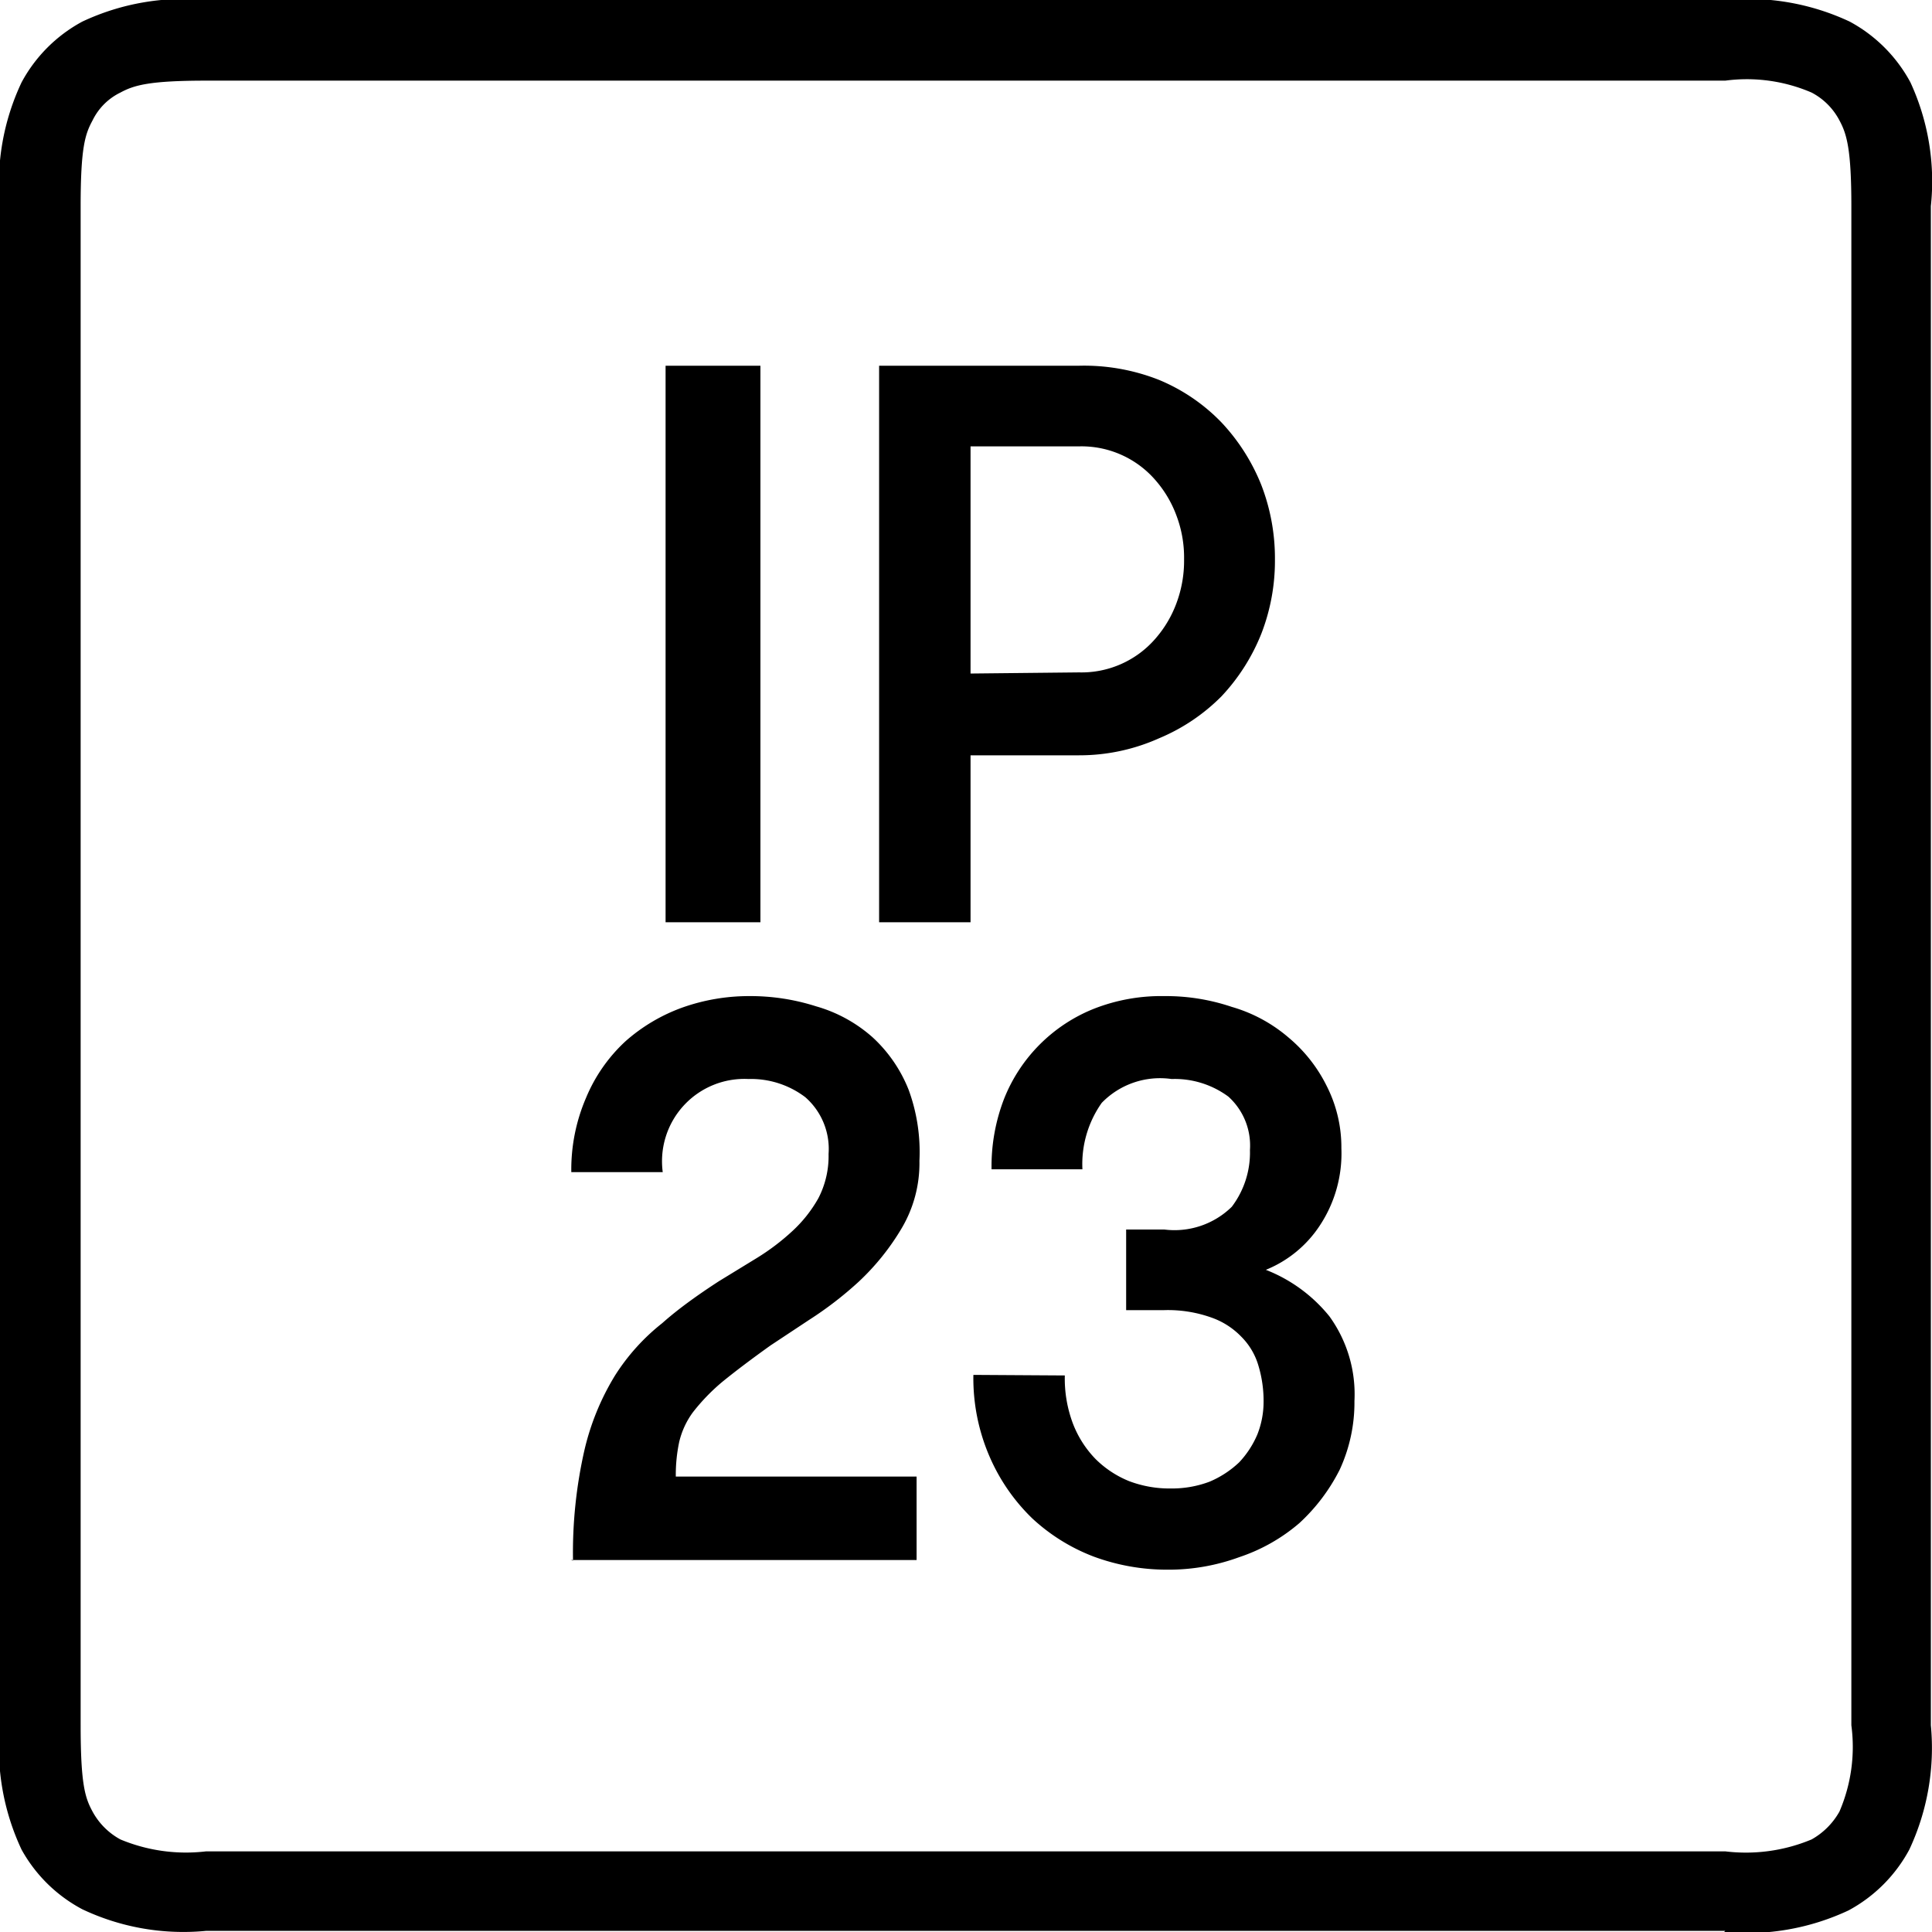
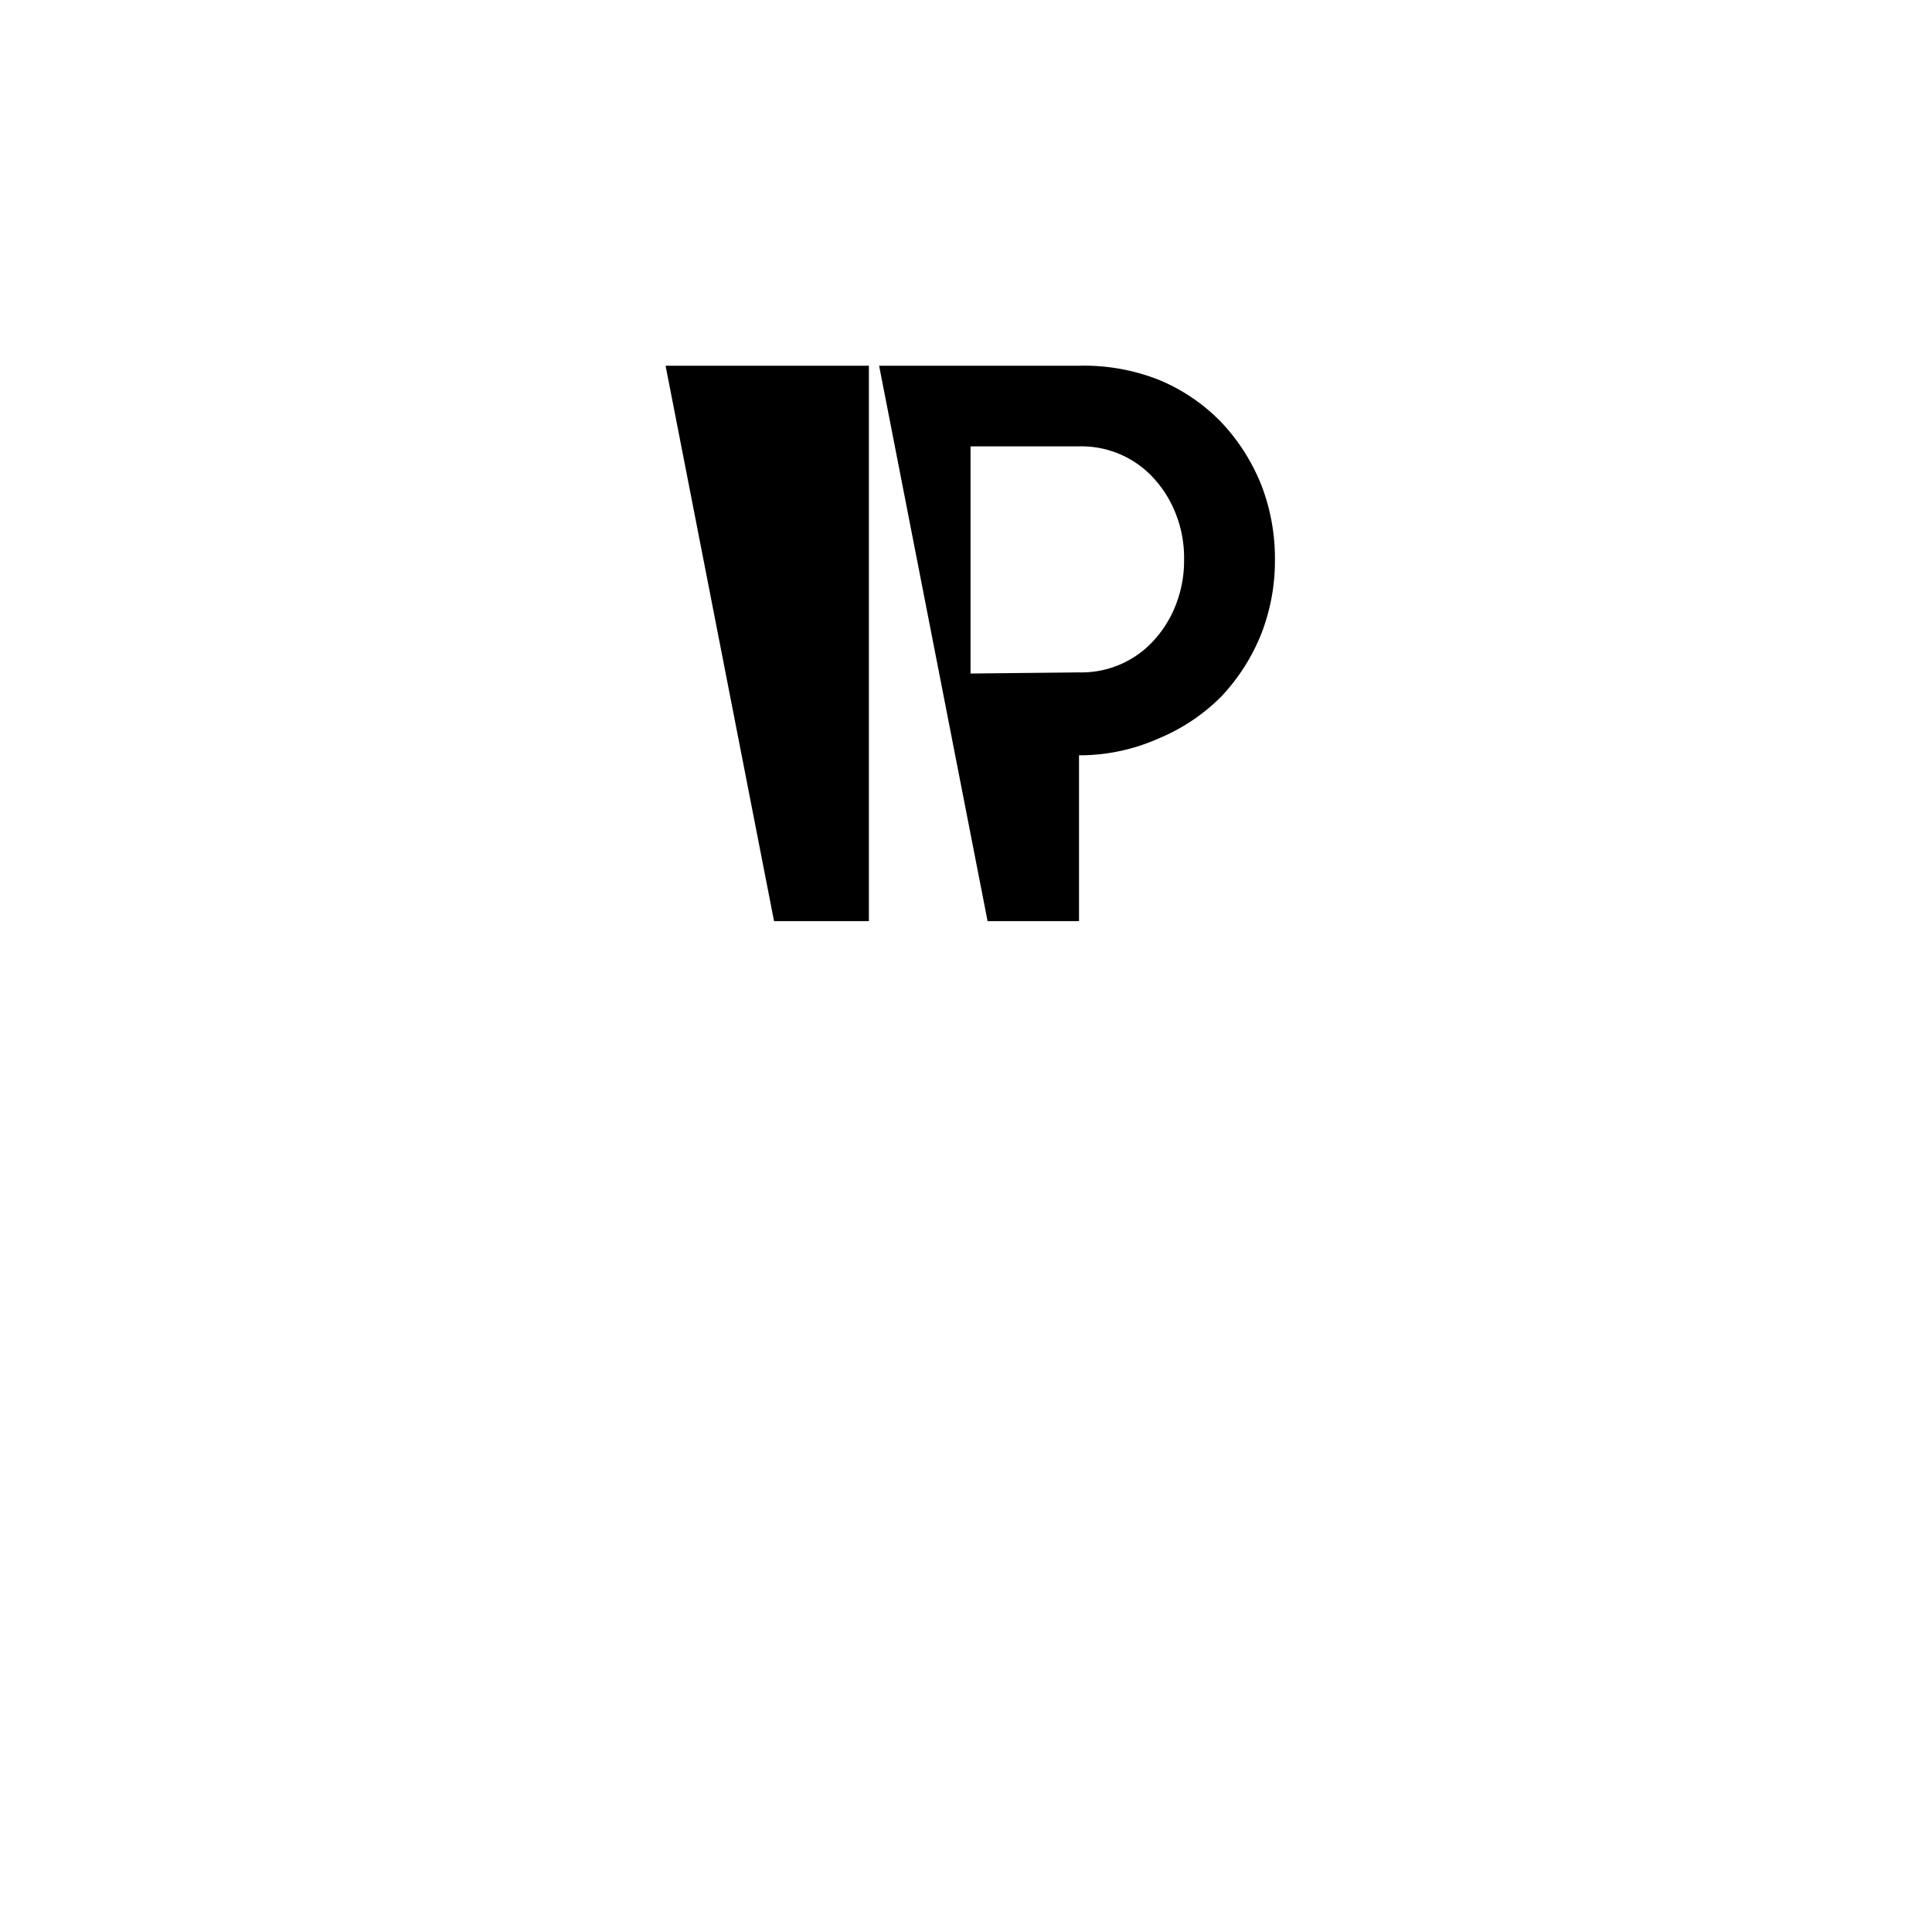
<svg xmlns="http://www.w3.org/2000/svg" viewBox="0 0 34.02 34.02">
-   <path d="M17.09,11.86v-4H19a1.72,1.72,0,0,1,1.35.6,2,2,0,0,1,.37.63,2.09,2.09,0,0,1,.13.76,2.13,2.13,0,0,1-.13.76,2,2,0,0,1-.37.63,1.72,1.72,0,0,1-1.35.6Zm-1.61,4.38h1.61V13.3H19A3.43,3.43,0,0,0,20.41,13a3.38,3.38,0,0,0,1.1-.74,3.5,3.5,0,0,0,.7-1.1,3.55,3.55,0,0,0,.24-1.31,3.58,3.58,0,0,0-.24-1.31,3.5,3.5,0,0,0-.7-1.1,3.26,3.26,0,0,0-1.1-.75A3.59,3.59,0,0,0,19,6.44H15.48Zm-3.76,0h1.67V6.44H11.72Z" />
-   <path d="M3.63,1.42c-1,0-1.27.08-1.51.21a1.06,1.06,0,0,0-.49.49c-.13.24-.21.47-.21,1.51V30.38c0,1.05.08,1.28.21,1.52a1.22,1.22,0,0,0,.49.49,3,3,0,0,0,1.51.21H30.38a3,3,0,0,0,1.52-.21,1.28,1.28,0,0,0,.49-.49,2.88,2.88,0,0,0,.21-1.52V3.63c0-1-.08-1.27-.21-1.51a1.16,1.16,0,0,0-.49-.49,2.88,2.88,0,0,0-1.52-.21ZM30.38,34H3.63a4.16,4.16,0,0,1-2.18-.38A2.63,2.63,0,0,1,.38,32.57,4.2,4.2,0,0,1,0,30.38V3.63A4.16,4.16,0,0,1,.38,1.45,2.63,2.63,0,0,1,1.45.38,4.2,4.2,0,0,1,3.63,0H30.38a4.22,4.22,0,0,1,2.19.38,2.63,2.63,0,0,1,1.07,1.07A4.16,4.16,0,0,1,34,3.63V30.38a4.22,4.22,0,0,1-.38,2.19,2.63,2.63,0,0,1-1.07,1.07,4.22,4.22,0,0,1-2.19.38" />
-   <path d="M17.14,24.21a3.47,3.47,0,0,0,.29,1.45,3.37,3.37,0,0,0,.75,1.08,3.33,3.33,0,0,0,1.08.67,3.73,3.73,0,0,0,1.29.23,3.61,3.61,0,0,0,1.27-.22,3.15,3.15,0,0,0,1.06-.6,3.28,3.28,0,0,0,.71-.94,2.82,2.82,0,0,0,.26-1.21,2.34,2.34,0,0,0-.44-1.49,2.7,2.7,0,0,0-1.12-.82,2.06,2.06,0,0,0,.95-.78,2.3,2.3,0,0,0,.38-1.36,2.38,2.38,0,0,0-.26-1.1,2.63,2.63,0,0,0-.67-.85,2.67,2.67,0,0,0-1-.54,3.62,3.62,0,0,0-1.19-.19,3.24,3.24,0,0,0-1.23.22,2.83,2.83,0,0,0-1.59,1.59,3.3,3.3,0,0,0-.22,1.24h1.6a1.87,1.87,0,0,1,.34-1.17A1.43,1.43,0,0,1,20.63,19a1.59,1.59,0,0,1,1,.31,1.16,1.16,0,0,1,.38.94,1.58,1.58,0,0,1-.32,1,1.44,1.44,0,0,1-1.19.4h-.67v1.42h.66a2.28,2.28,0,0,1,.84.13,1.35,1.35,0,0,1,.53.34,1.19,1.19,0,0,1,.3.51,2.15,2.15,0,0,1,.09.64,1.56,1.56,0,0,1-.11.57,1.66,1.66,0,0,1-.32.49,1.74,1.74,0,0,1-.52.34,1.87,1.87,0,0,1-.68.12,2,2,0,0,1-.74-.13,1.79,1.79,0,0,1-.59-.39,1.84,1.84,0,0,1-.4-.63,2.25,2.25,0,0,1-.14-.84Zm-7.09,3.26h6.09V26H11.9a2.8,2.8,0,0,1,.06-.61,1.44,1.44,0,0,1,.24-.52,3.5,3.5,0,0,1,.51-.53c.22-.18.51-.4.86-.65l.68-.45a6.35,6.35,0,0,0,.87-.67,4.25,4.25,0,0,0,.75-.93,2.25,2.25,0,0,0,.32-1.2A3.18,3.18,0,0,0,16,19.19a2.51,2.51,0,0,0-.63-.92,2.54,2.54,0,0,0-1-.55,3.79,3.79,0,0,0-1.18-.18,3.51,3.51,0,0,0-1.17.2,3.09,3.09,0,0,0-1,.59,2.83,2.83,0,0,0-.7,1,3.19,3.19,0,0,0-.26,1.31h1.61A1.45,1.45,0,0,1,13.18,19a1.58,1.58,0,0,1,1,.32,1.21,1.21,0,0,1,.41,1,1.61,1.61,0,0,1-.18.78,2.35,2.35,0,0,1-.46.58,4,4,0,0,1-.62.47l-.67.41c-.37.24-.72.49-1,.74a3.69,3.69,0,0,0-.83.92,4.44,4.44,0,0,0-.54,1.32,8.14,8.14,0,0,0-.2,1.94" />
+   <path d="M17.09,11.86v-4H19a1.72,1.72,0,0,1,1.35.6,2,2,0,0,1,.37.63,2.09,2.09,0,0,1,.13.76,2.13,2.13,0,0,1-.13.76,2,2,0,0,1-.37.63,1.72,1.72,0,0,1-1.35.6m-1.61,4.38h1.61V13.3H19A3.43,3.43,0,0,0,20.41,13a3.38,3.38,0,0,0,1.1-.74,3.5,3.5,0,0,0,.7-1.1,3.55,3.55,0,0,0,.24-1.31,3.58,3.58,0,0,0-.24-1.31,3.5,3.5,0,0,0-.7-1.1,3.26,3.26,0,0,0-1.1-.75A3.59,3.59,0,0,0,19,6.44H15.48Zm-3.76,0h1.67V6.44H11.72Z" />
</svg>